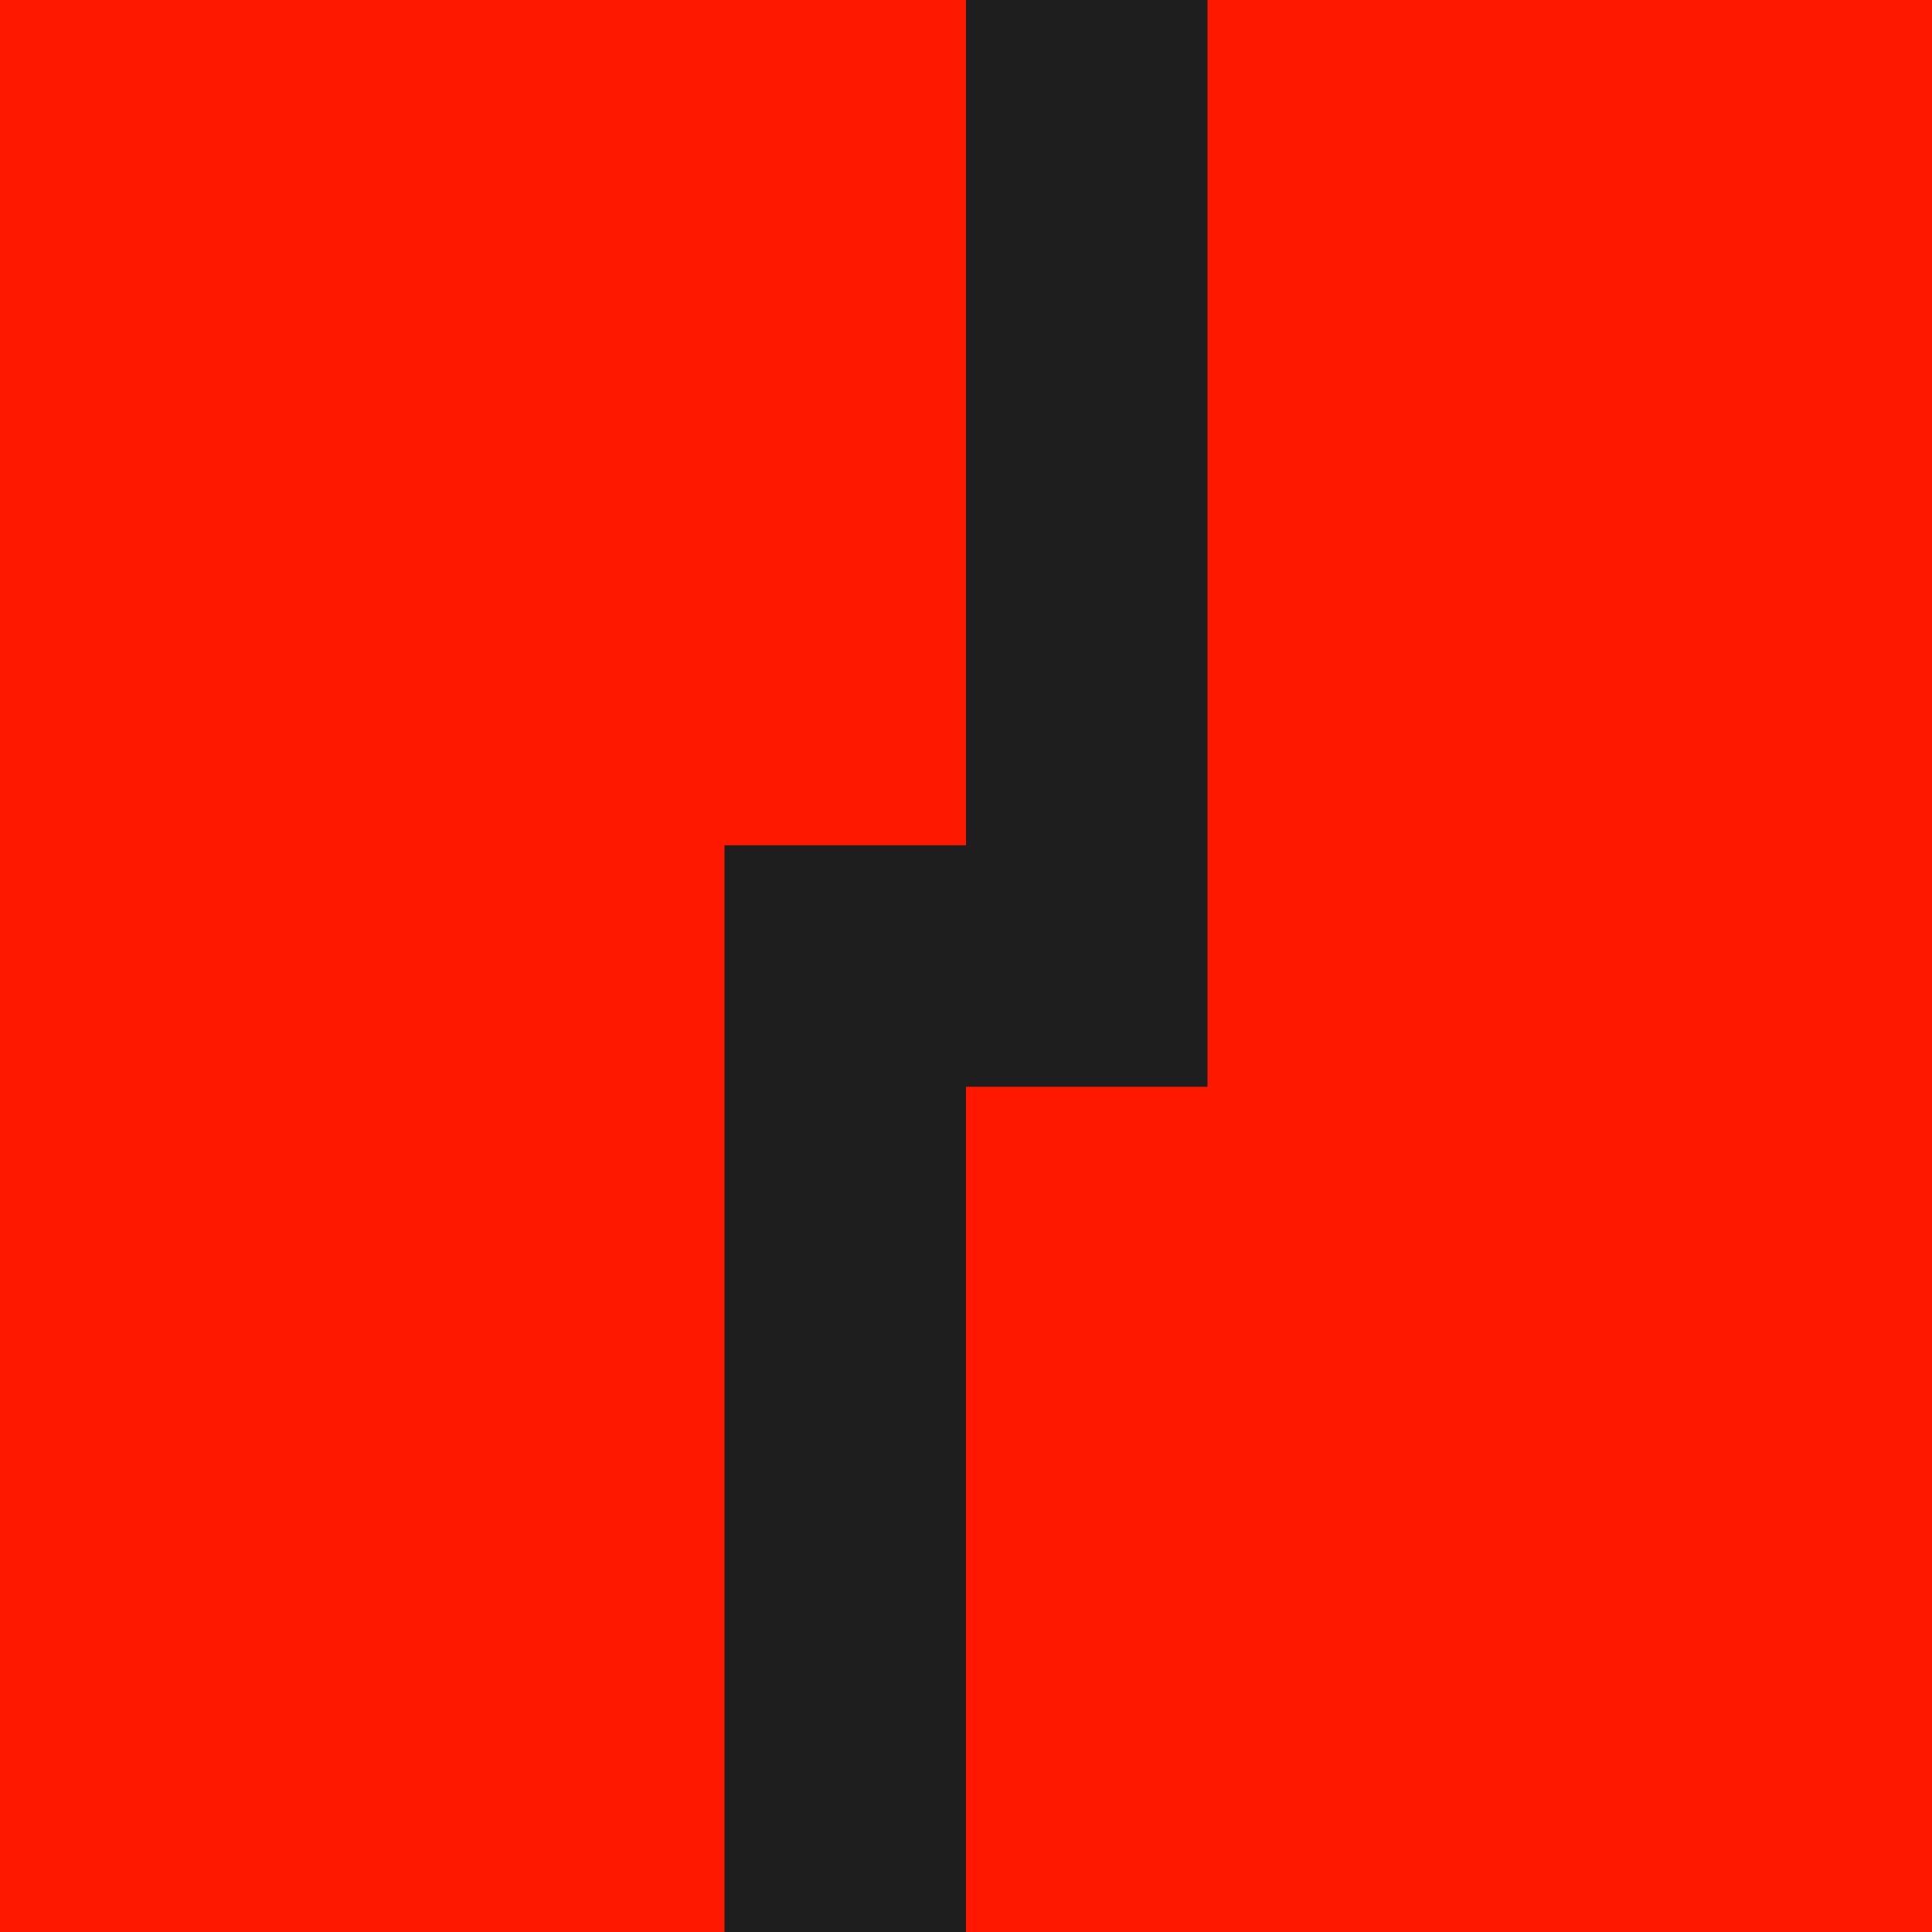
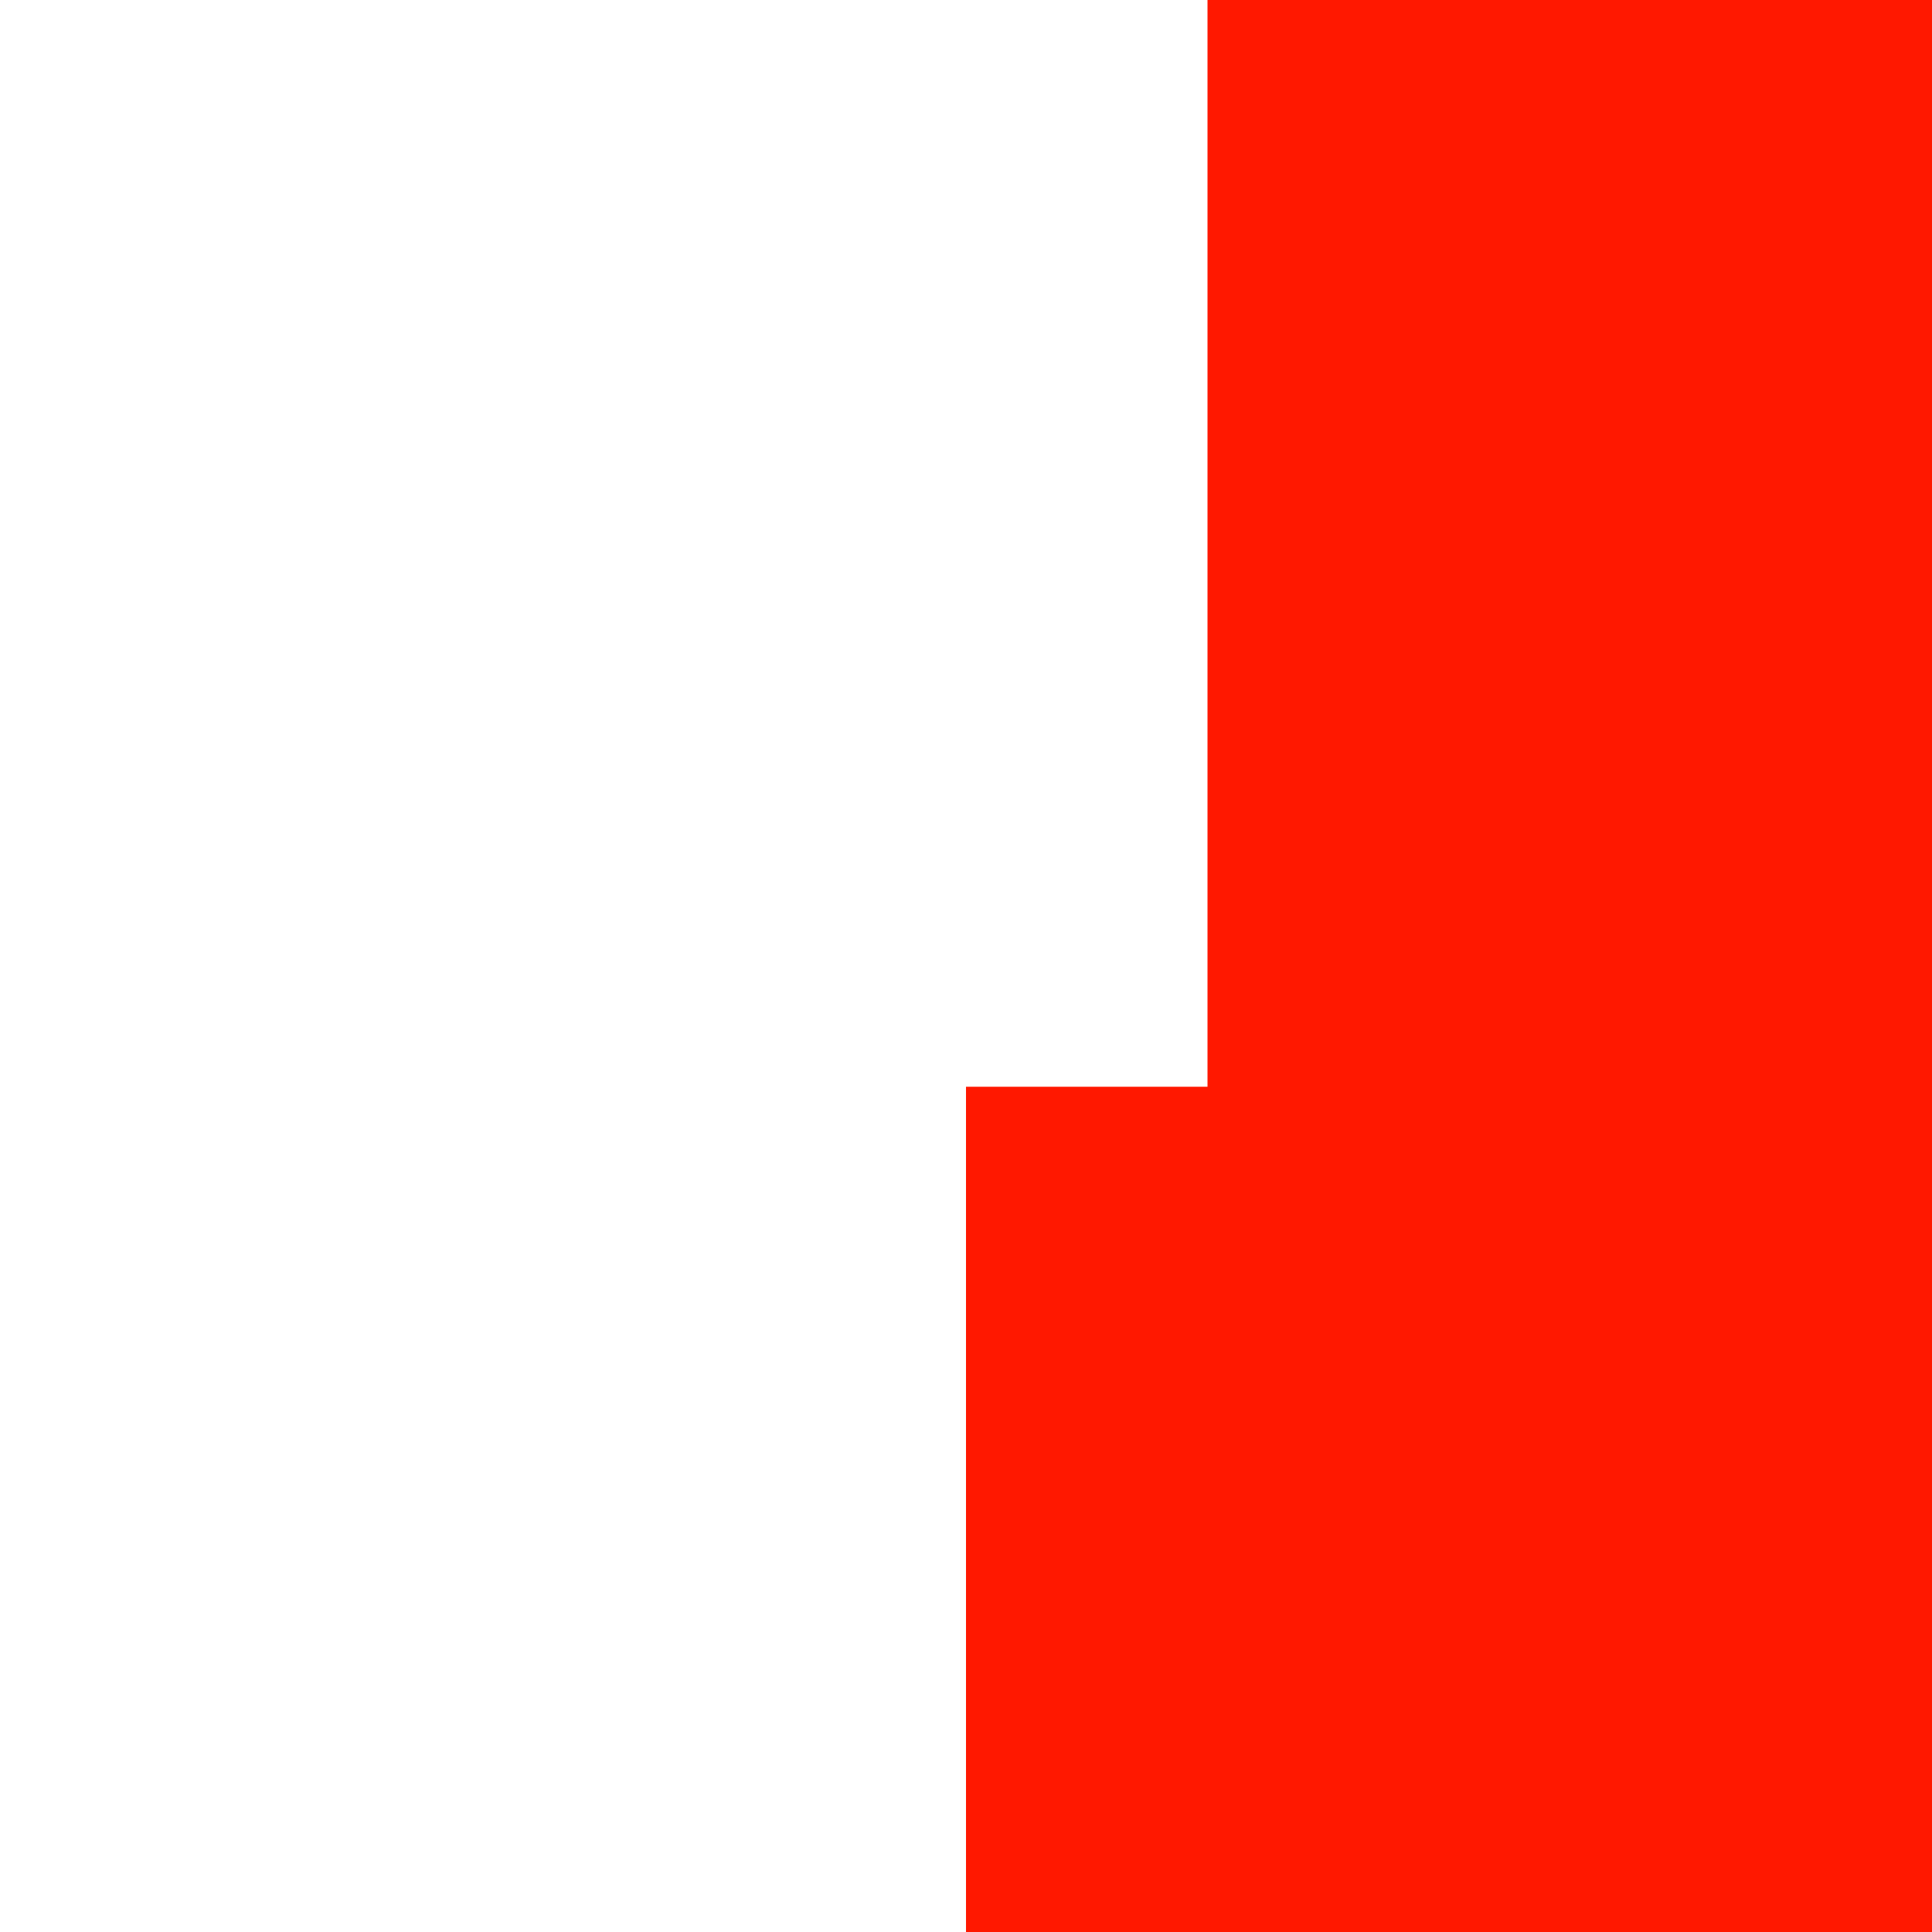
<svg xmlns="http://www.w3.org/2000/svg" width="100" height="100" viewBox="0 0 100 100" fill="none">
-   <rect width="100" height="100" fill="#1E1E1E" />
  <g clip-path="url(#clip0_97_761)">
-     <path fill-rule="evenodd" clip-rule="evenodd" d="M0 3.8147e-06L1.91237e-06 43.75V100H37.5V43.75H50L50 0H37.5H1.91237e-06L0 3.8147e-06Z" fill="#FF1800" />
    <path fill-rule="evenodd" clip-rule="evenodd" d="M100 0H62.5V56.25H50L50 100H62.5H100L100 56.25L100 0Z" fill="#FF1800" />
  </g>
  <defs>
    <clipPath id="clip0_97_761">
      <rect width="100" height="100" fill="white" />
    </clipPath>
  </defs>
</svg>